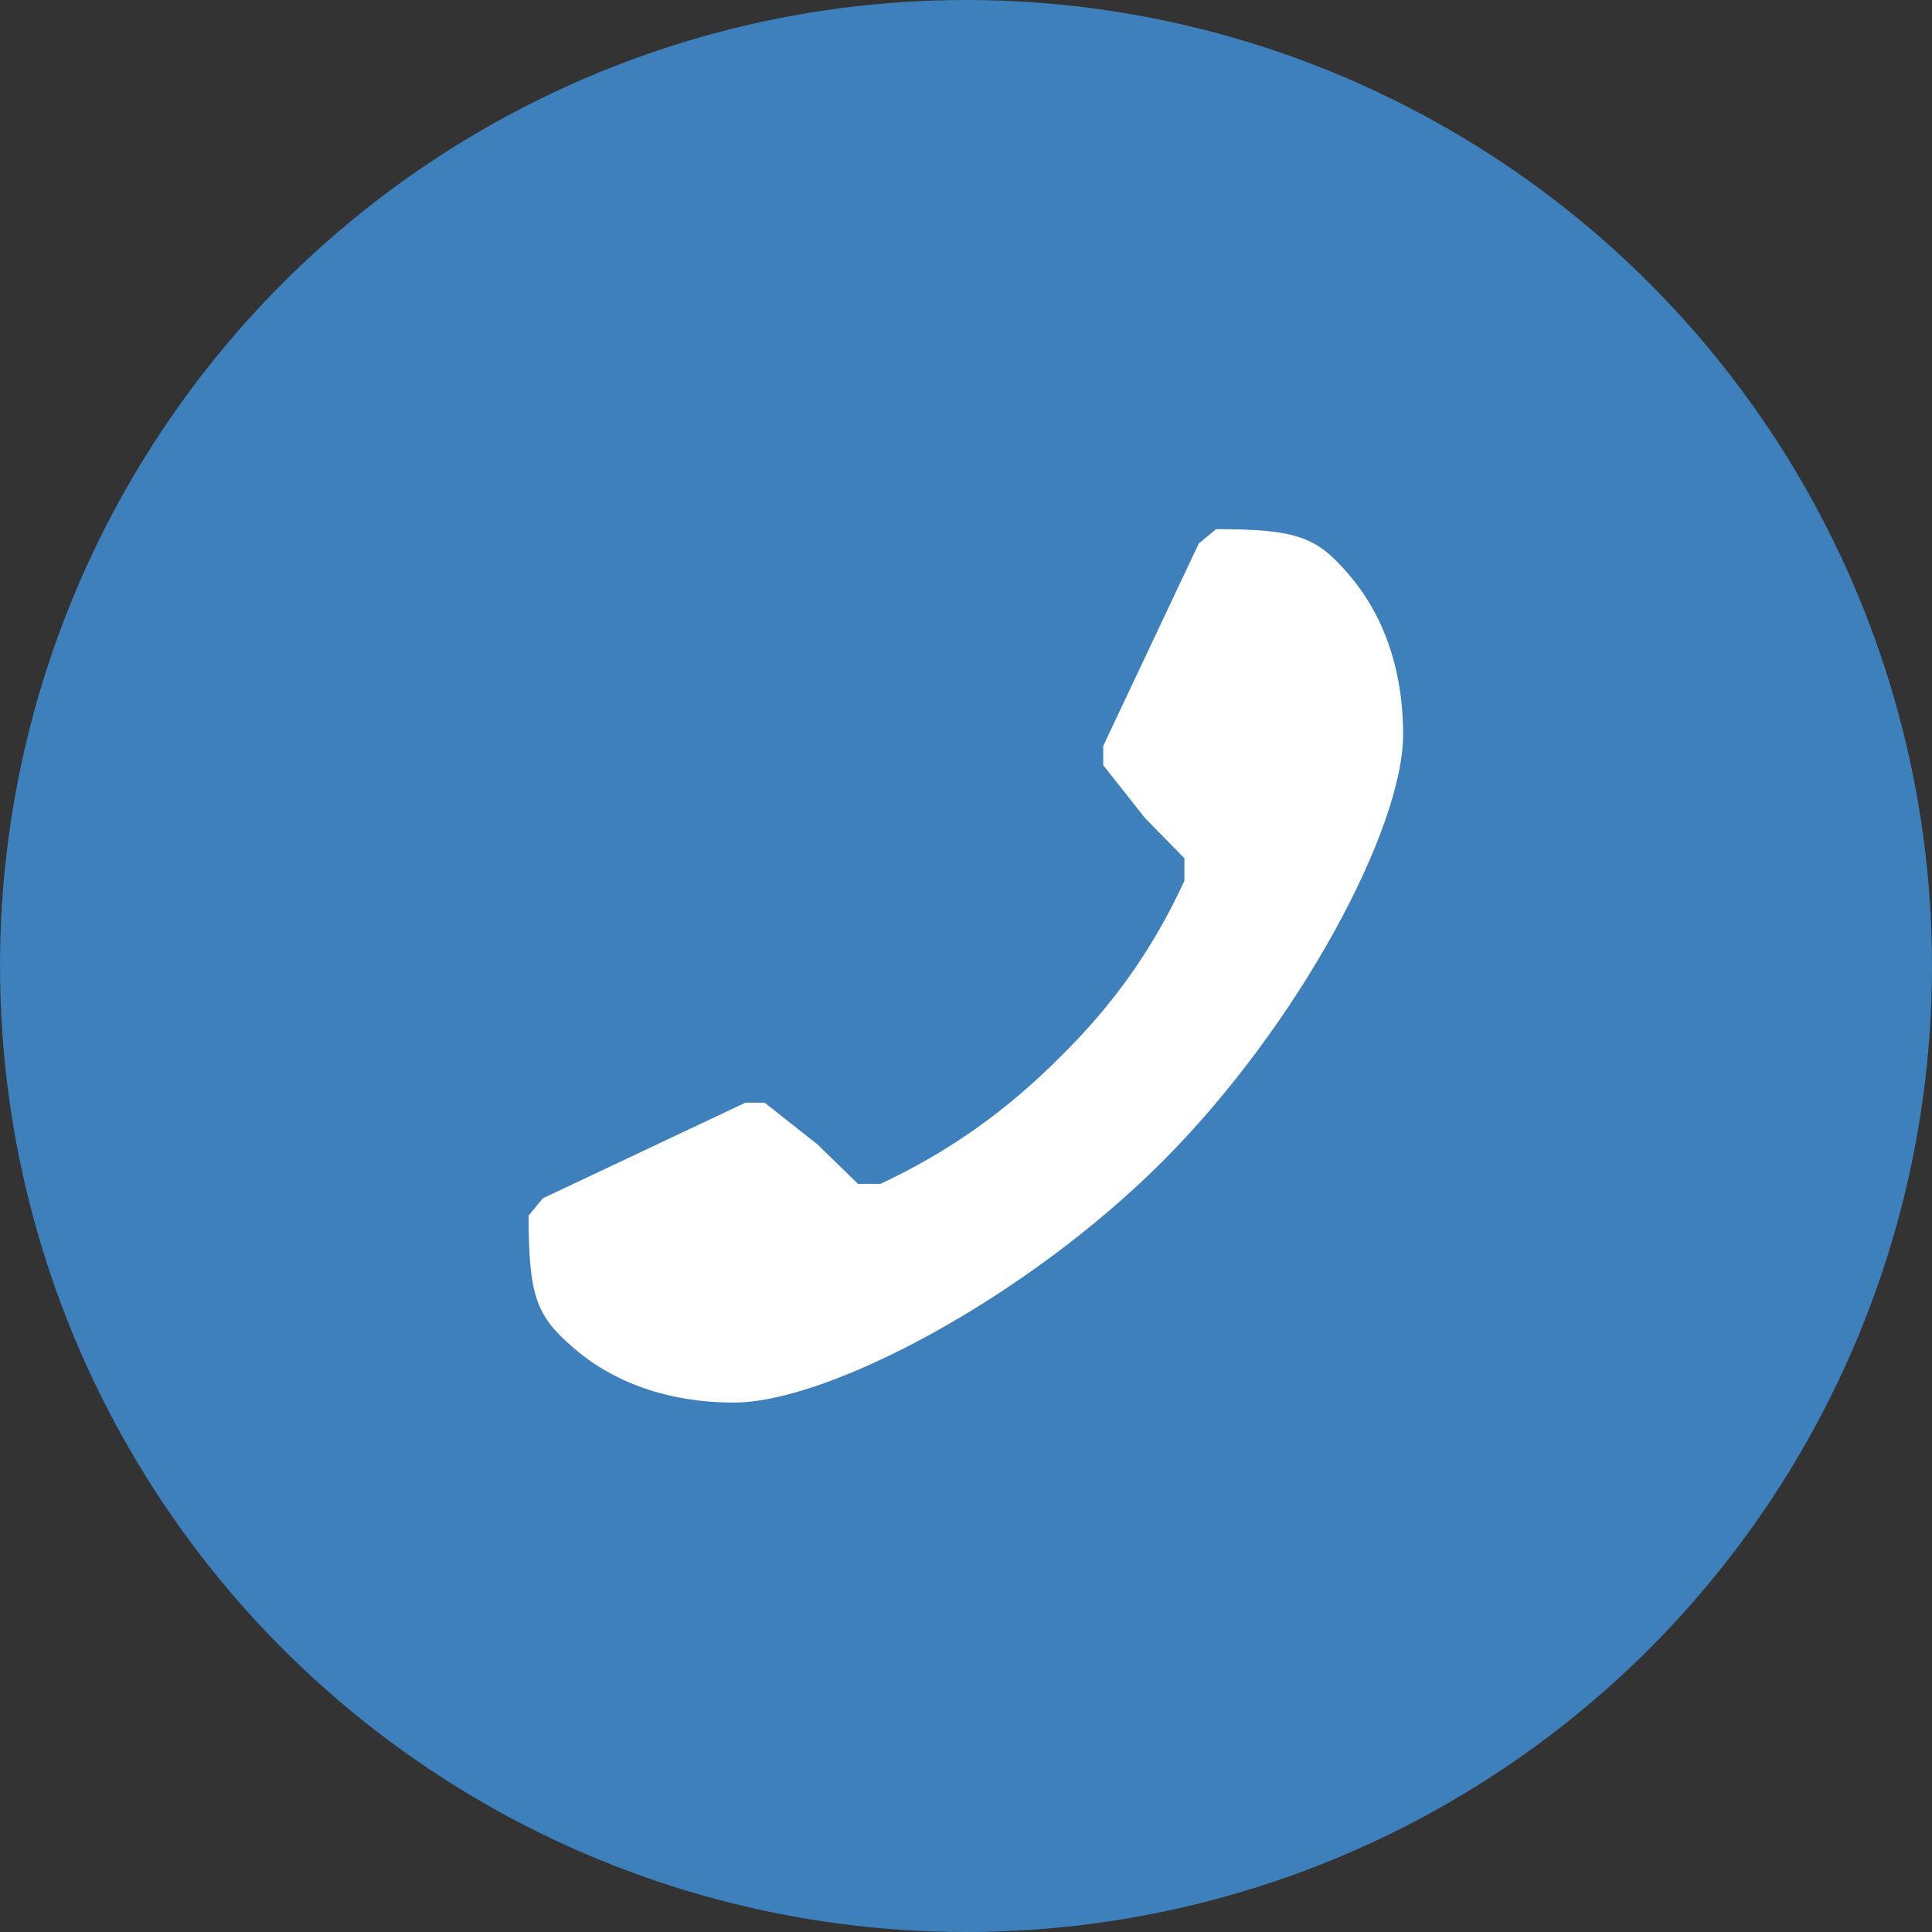
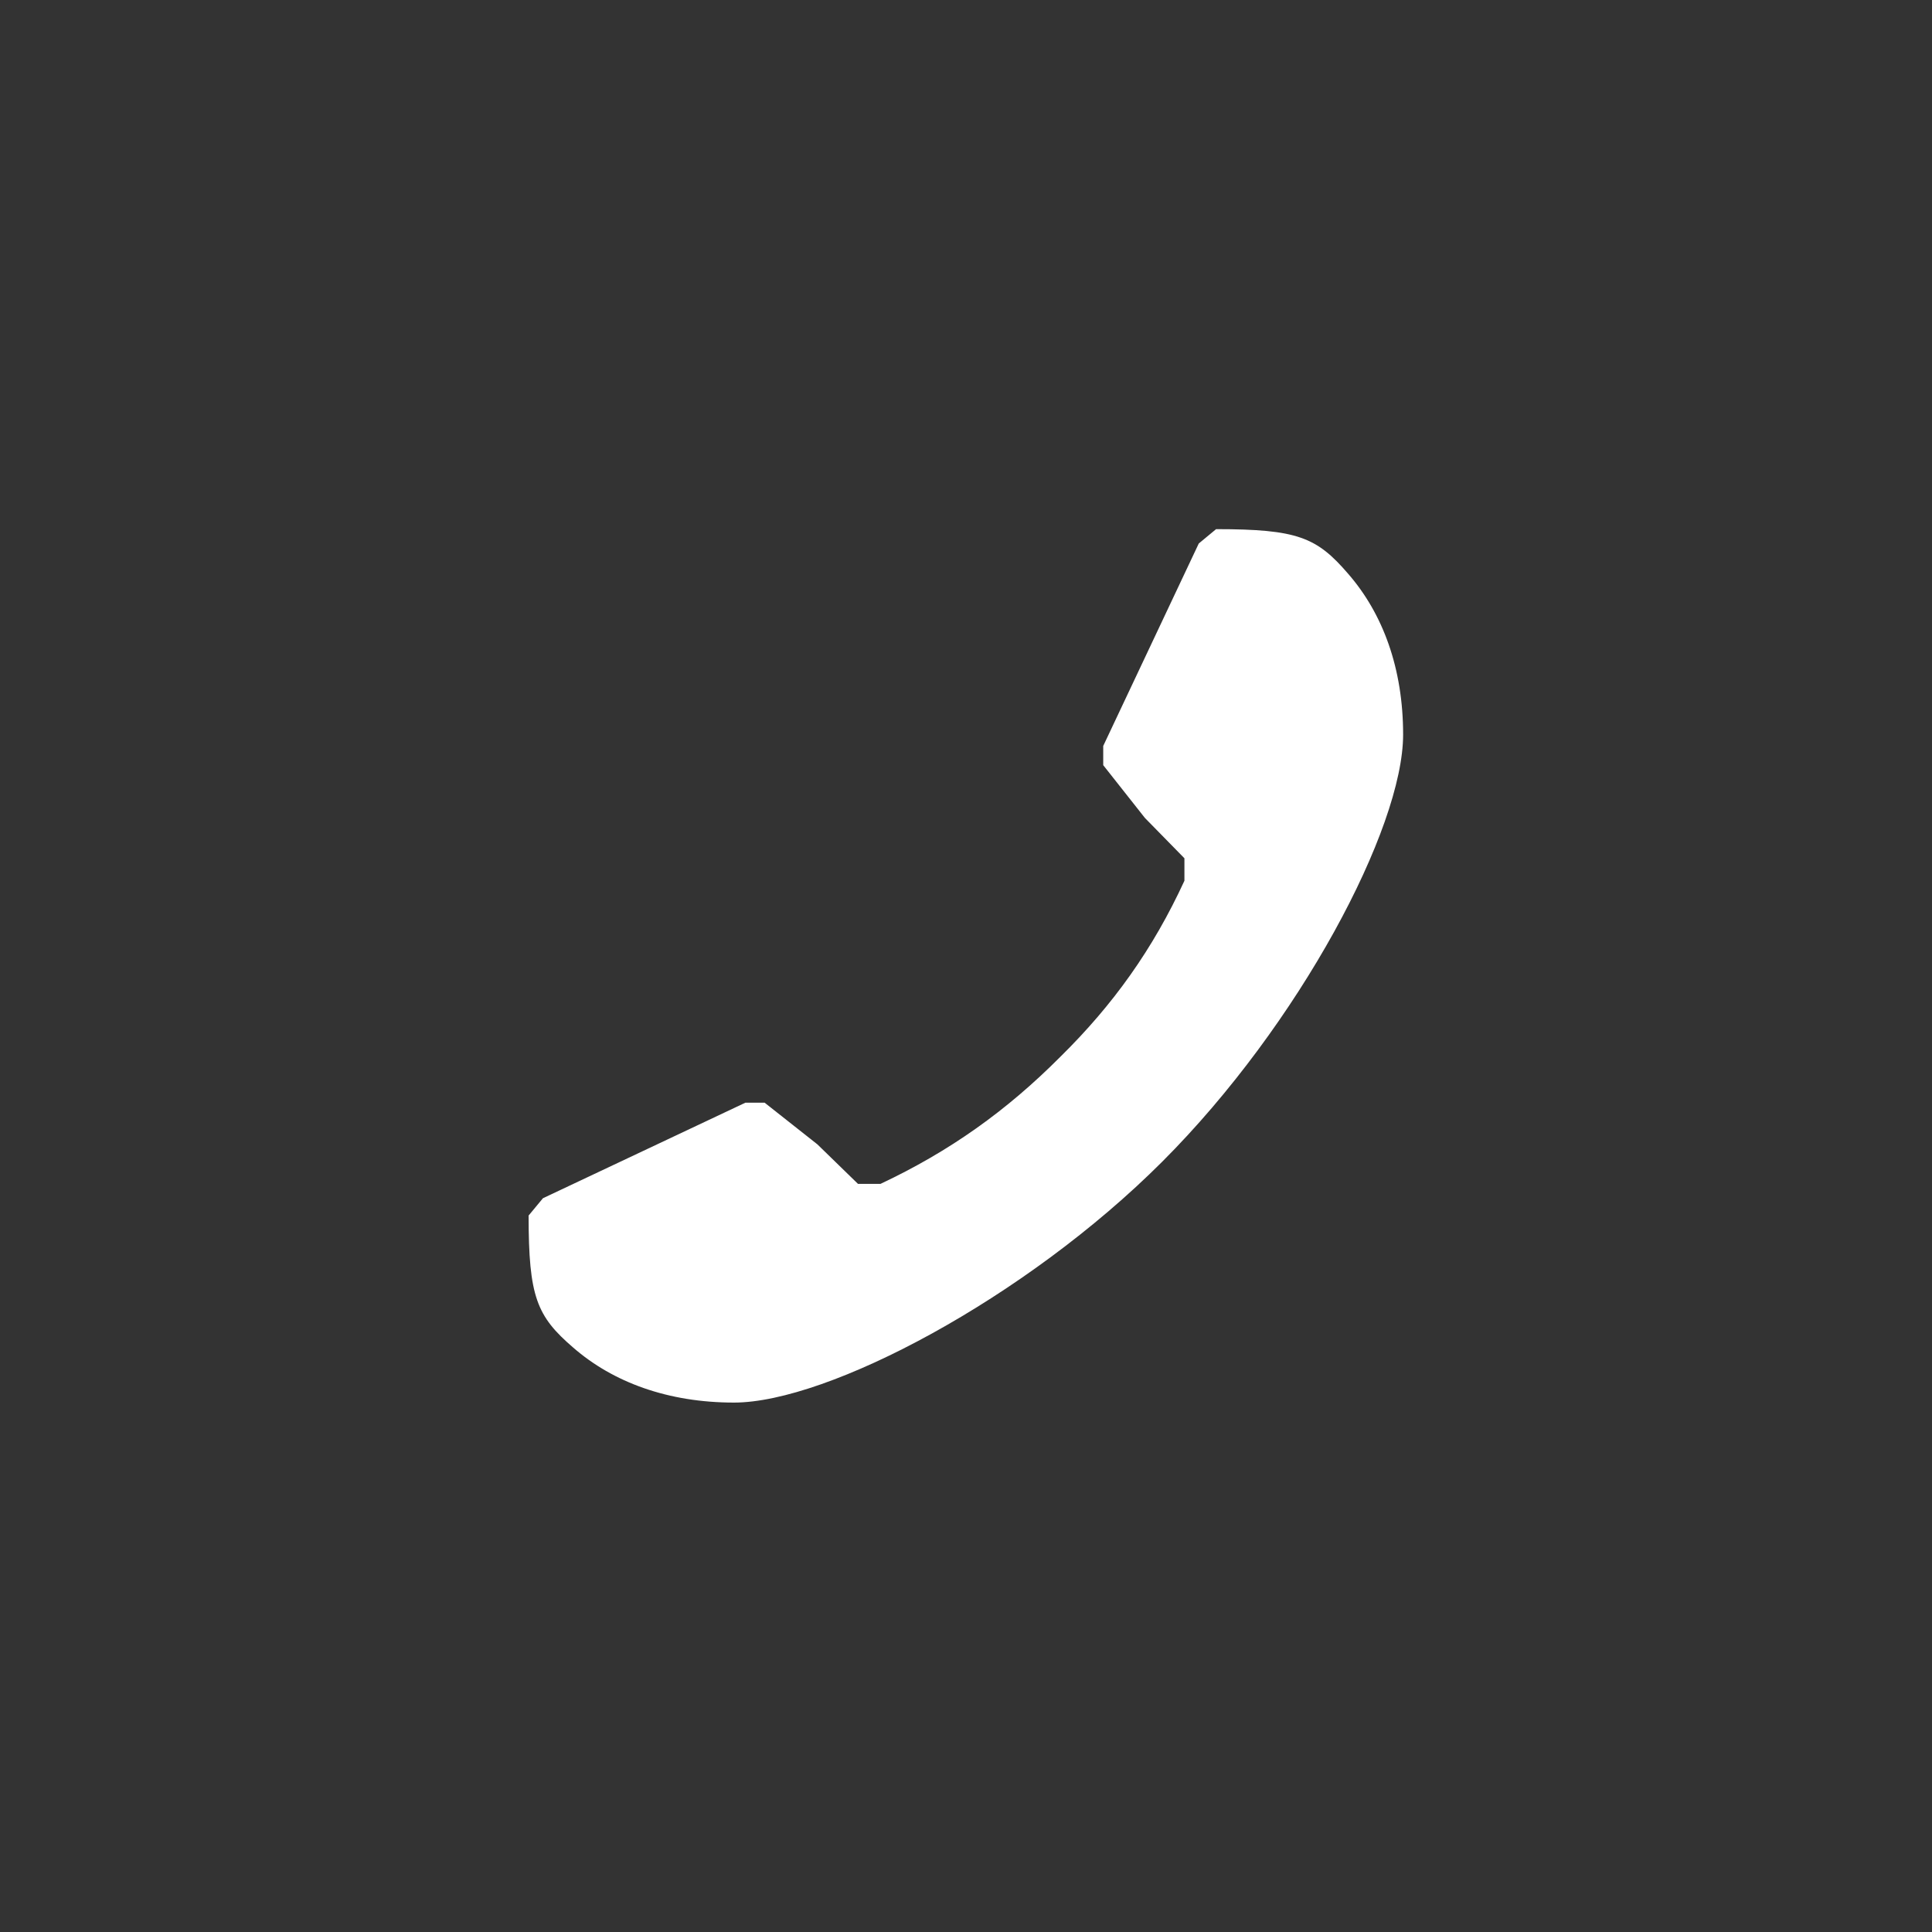
<svg xmlns="http://www.w3.org/2000/svg" version="1.1" id="レイヤー_1" x="0px" y="0px" viewBox="0 0 71.38 71.38" style="enable-background:new 0 0 71.38 71.38;" xml:space="preserve">
  <rect x="0" y="0" width="71.38" height="71.38" fill="#333333" stroke="none" />
  <style type="text/css">
	.st0{fill:#3D80BB;}
	.st1{fill:#FFFFFF;}
</style>
-   <circle class="st0" cx="35.69" cy="35.69" r="35.69" />
  <g>
    <path class="st1" d="M42.3,30.22l-1.54-1.95v-0.71l3.53-7.48l0.64-0.53c3.01,0,3.72,0.3,4.88,1.65c1.28,1.47,2.03,3.49,2.03,5.94   c0,3.46-3.83,10.71-8.9,15.78c-5.07,5.07-12.36,8.9-15.82,8.9c-2.44,0-4.47-0.75-5.94-2.03c-1.35-1.16-1.65-1.88-1.65-4.88   l0.53-0.64l7.48-3.53h0.71l1.95,1.54l1.5,1.46h0.83c2.55-1.2,4.66-2.7,6.65-4.7c1.95-1.92,3.42-3.98,4.58-6.5v-0.83L42.3,30.22z" />
  </g>
</svg>